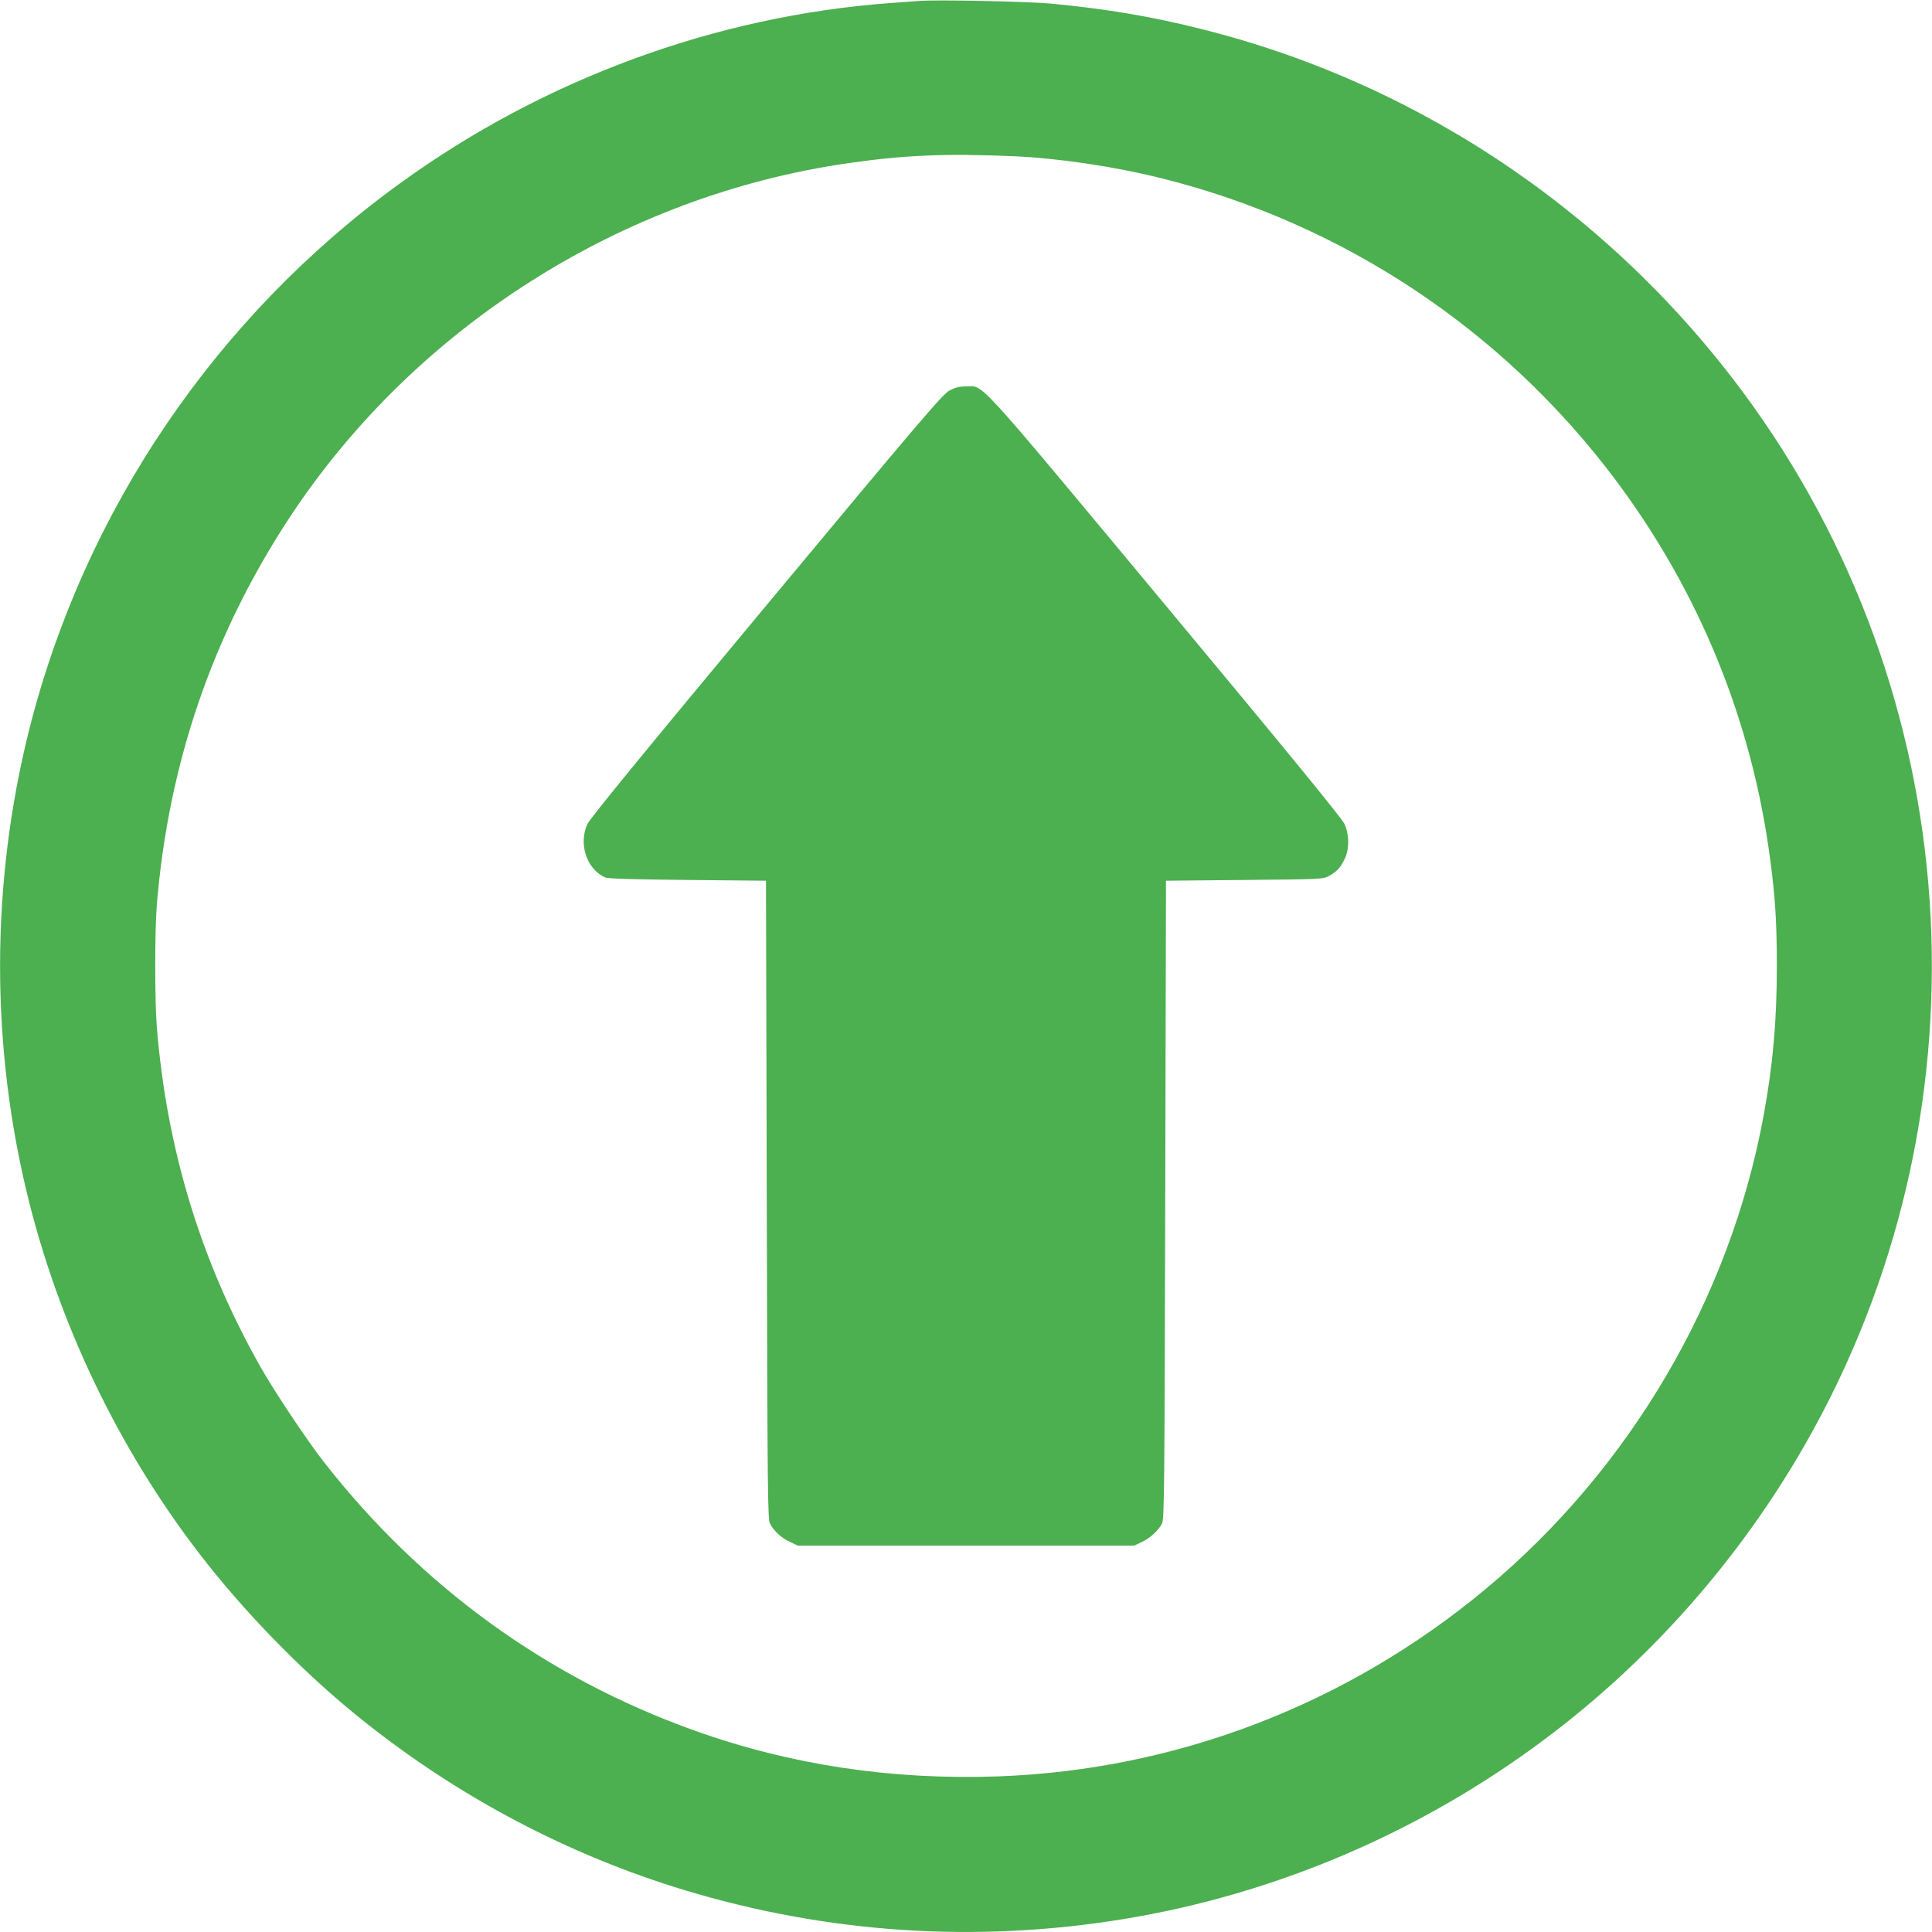
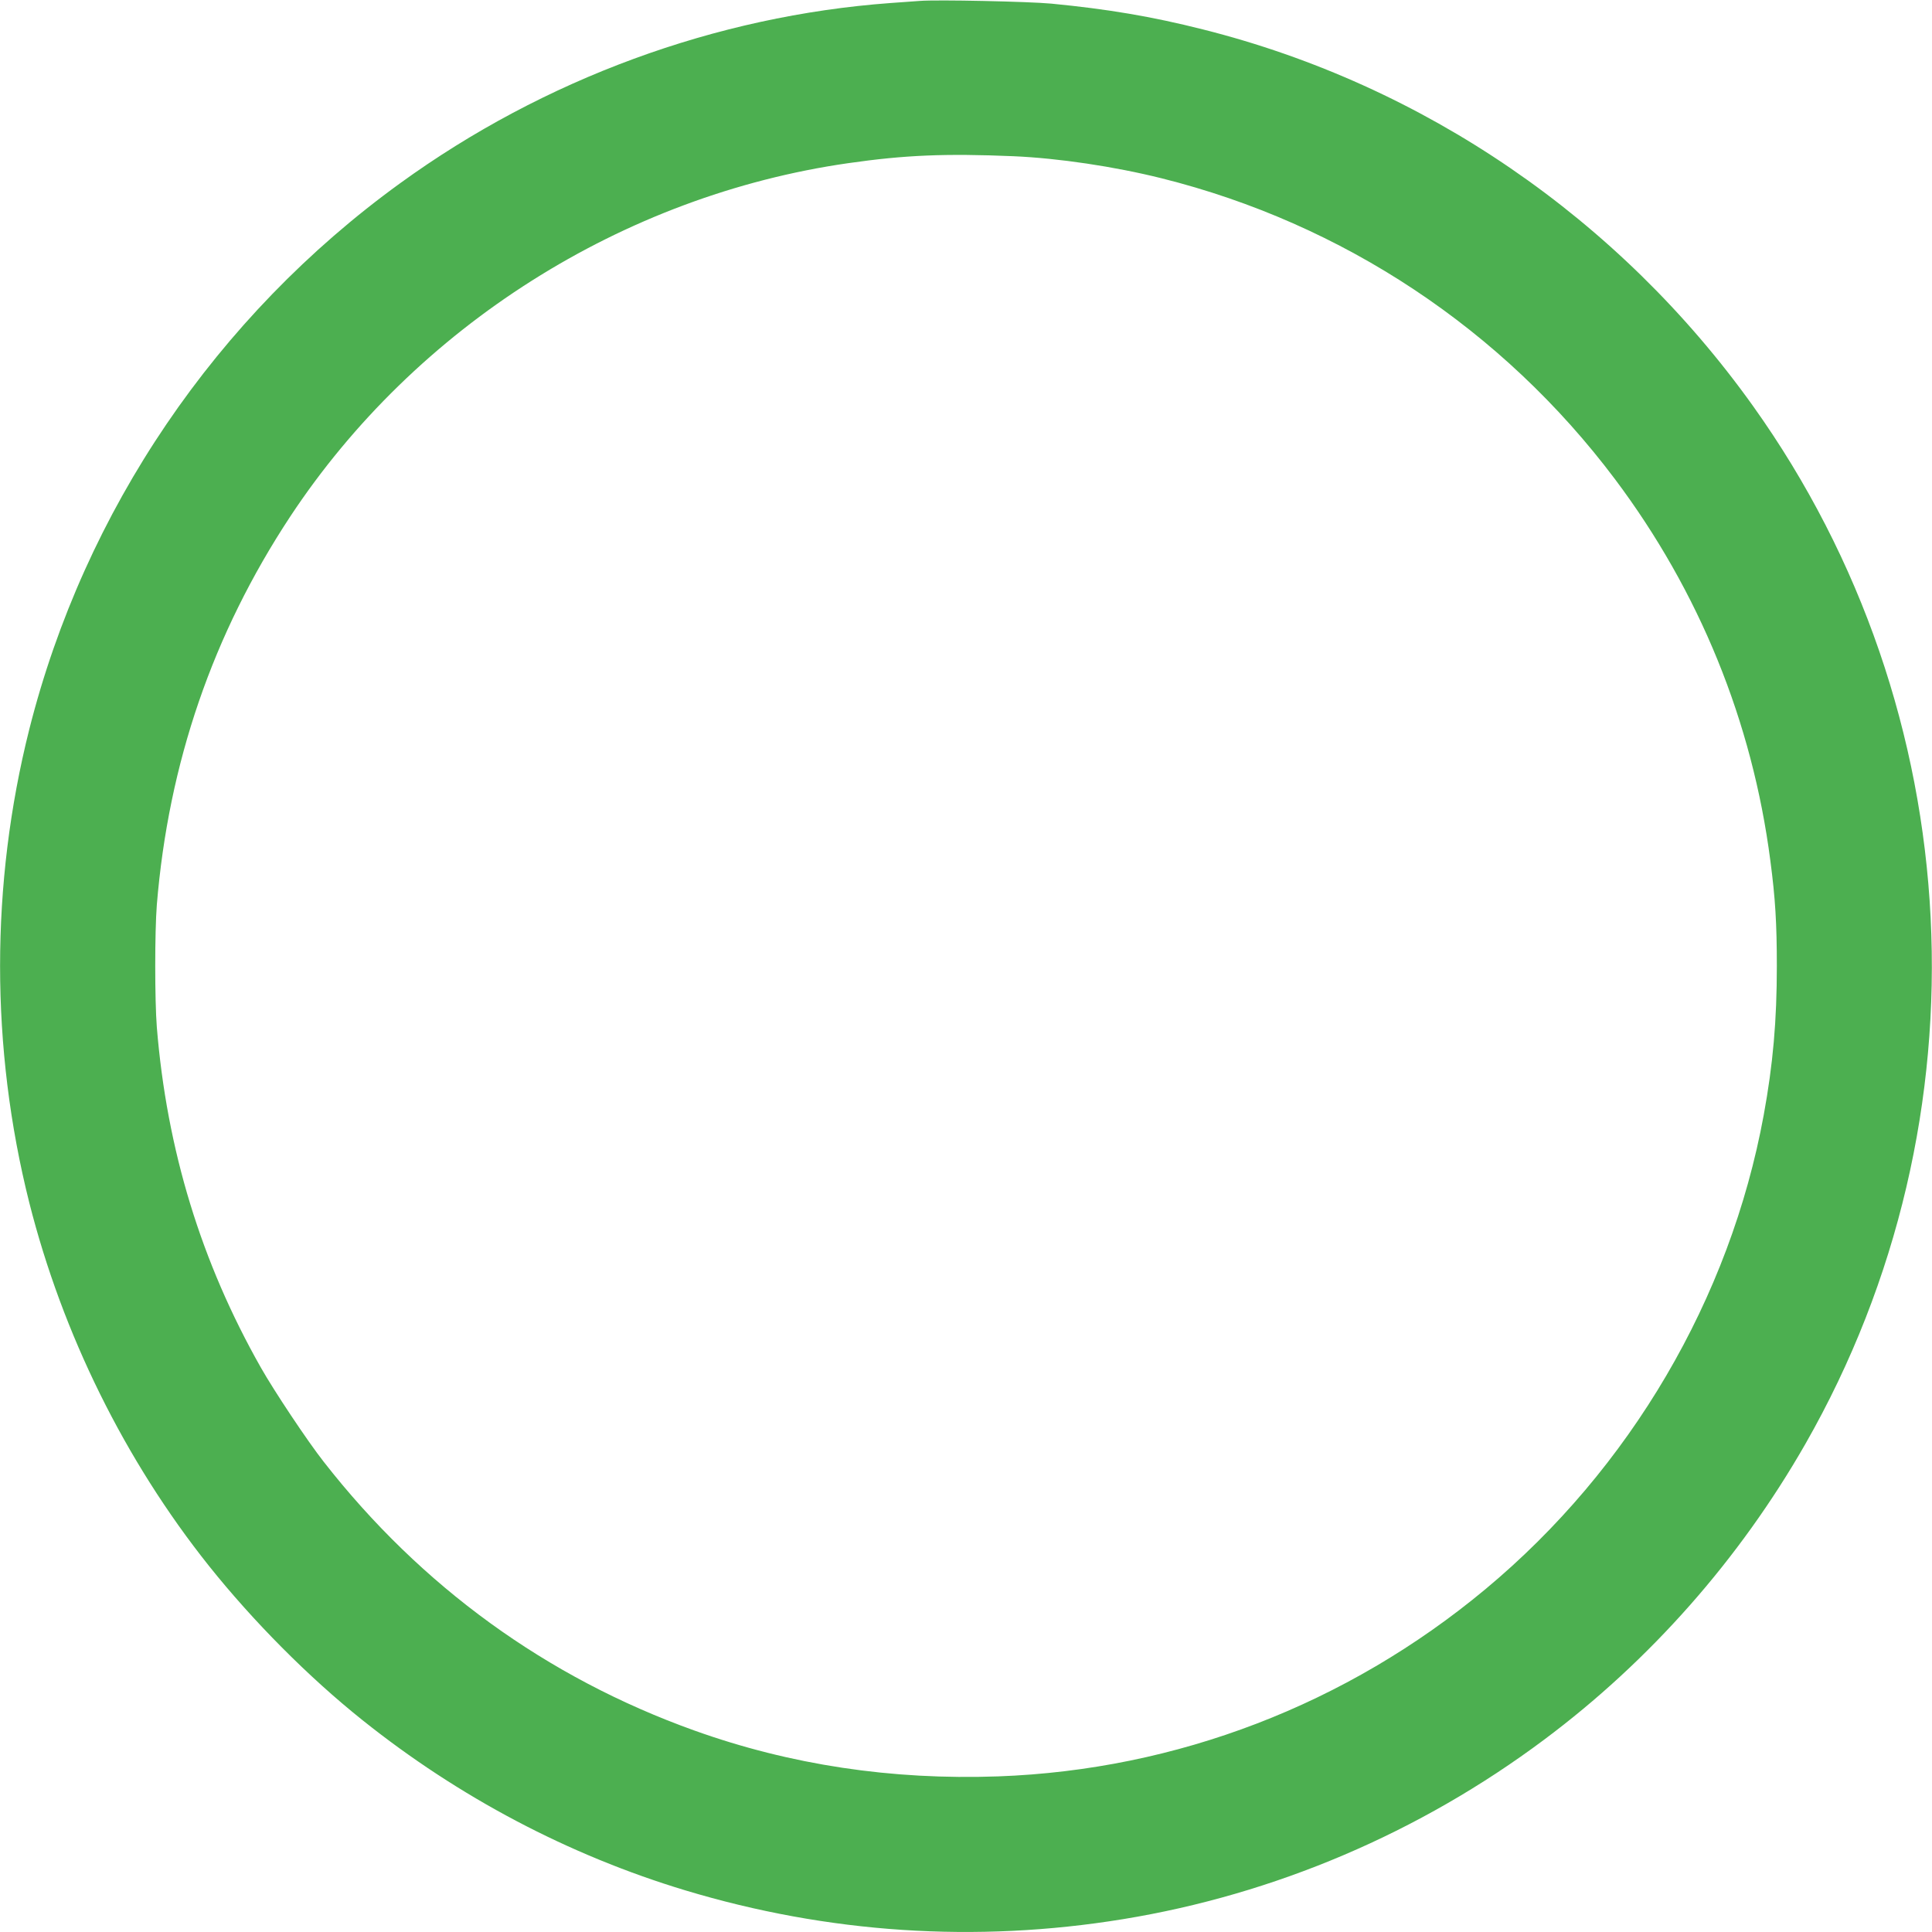
<svg xmlns="http://www.w3.org/2000/svg" version="1.0" width="1280pt" height="1280pt" viewBox="0 0 1280 1280" preserveAspectRatio="xMidYMid meet">
  <g transform="translate(0,1280) scale(0.1,-0.1)" fill="#4caf50" stroke="none">
    <path d="M6095 12794 c-27 -2 -115 -8 -195 -14 -1157 -85 -2296 -503 -3249 -1194 -1218 -882 -2091 -2168 -2457 -3618 -258 -1026 -258 -2110 0 -3136 220 -870 633 -1707 1190 -2406 293 -367 660 -737 1017 -1022 639 -511 1367 -895 2139 -1128 945 -285 1925 -350 2900 -191 1005 164 1966 573 2790 1189 702 524 1294 1195 1732 1961 1231 2155 1095 4854 -347 6874 -886 1241 -2181 2128 -3645 2496 -340 86 -633 135 -1005 171 -150 14 -756 27 -870 18z m620 -1029 c298 -13 667 -68 980 -146 1202 -300 2260 -1002 3005 -1994 559 -745 910 -1607 1029 -2527 33 -249 43 -418 43 -698 0 -362 -25 -649 -87 -988 -223 -1215 -885 -2343 -1844 -3141 -918 -764 -2046 -1197 -3228 -1240 -705 -25 -1377 76 -2013 304 -977 350 -1810 954 -2455 1780 -107 136 -330 471 -417 625 -395 697 -623 1442 -689 2255 -14 180 -14 630 0 810 77 939 371 1795 884 2573 831 1258 2203 2127 3697 2341 376 54 643 65 1095 46z" />
-     <path d="M6291 10213 c-46 -25 -178 -179 -1213 -1423 -810 -973 -1168 -1411 -1186 -1449 -61 -131 -5 -300 117 -354 18 -9 177 -13 546 -17 l520 -5 5 -2115 c5 -1976 6 -2117 22 -2146 27 -49 77 -95 133 -120 l50 -24 1115 0 1115 0 50 24 c54 25 107 73 133 121 16 28 17 197 22 2145 l5 2115 520 5 c508 5 521 5 560 27 53 28 79 58 106 117 30 68 28 159 -4 228 -16 36 -390 493 -1185 1448 -1287 1546 -1200 1450 -1322 1450 -44 0 -70 -7 -109 -27z" />
  </g>
</svg>